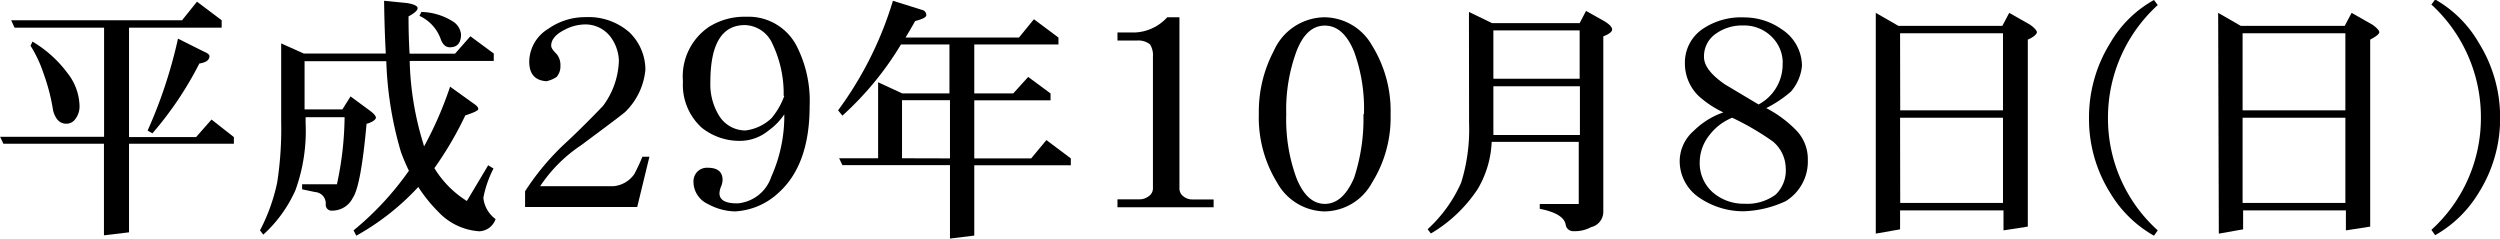
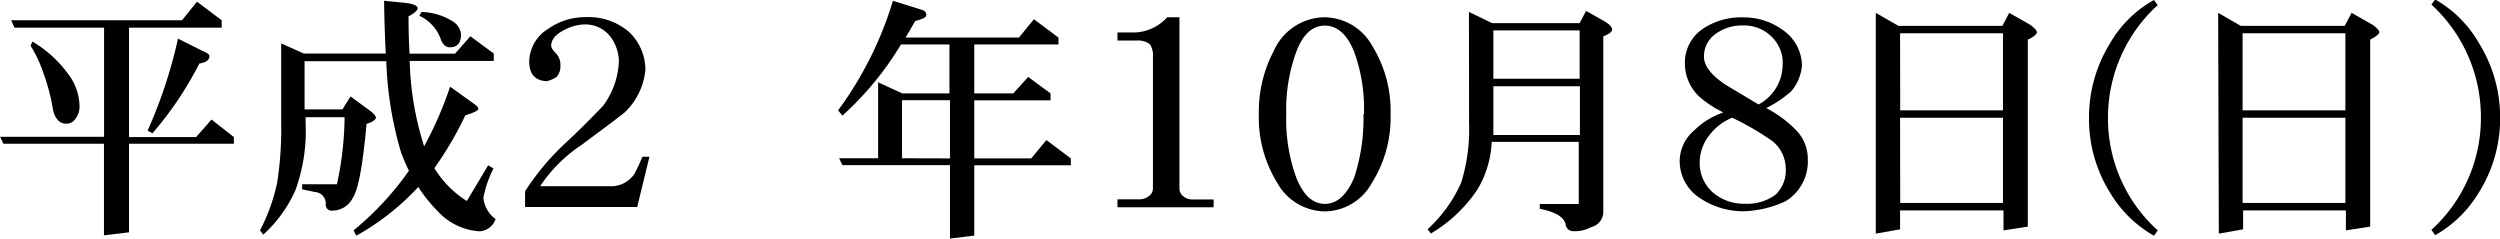
<svg xmlns="http://www.w3.org/2000/svg" width="192.4" height="18.36" viewBox="0 0 192.4 18.36">
  <title>p</title>
  <g id="f38ec75f-cc12-41a7-9ba0-2315af0338b9" data-name="レイヤー 2">
    <g id="06c0db25-aa3d-476e-9e6c-900c01eeab00" data-name="レイヤー 5">
      <g>
        <path d="M16.23,1.07,18.13,2.5v.57H11v8.42h5.16l1.19-1.35,1.72,1.35V12H11v6.82l-1.93.23V12H1.33l-.25-.53h8V3.07H2.19L1.93,2.5H15.08ZM3.57,4.14A9.2,9.2,0,0,1,6.29,6.6a4.22,4.22,0,0,1,.9,2.46,1.58,1.58,0,0,1-.33,1.05.82.82,0,0,1-.7.35q-.72,0-1-1a15.08,15.08,0,0,0-.74-2.87,9.66,9.66,0,0,0-1-2.13Zm11.19-.23,2,1q.43.18.43.35,0,.45-.78.57a26.57,26.57,0,0,1-3.61,5.37l-.37-.21A36.62,36.62,0,0,0,14.77,3.91Z" transform="translate(-1.07 -0.94)" />
        <path d="M37.27,3.73l1.8,1.33v.57H32.6A23.32,23.32,0,0,0,33.65,12a1,1,0,0,0,.06.2,28.19,28.19,0,0,0,2-4.59l1.88,1.35q.29.2.29.37t-1,.49a26.68,26.68,0,0,1-2.38,4.06A7.74,7.74,0,0,0,37,16.41l1.64-2.75.41.25a8.3,8.3,0,0,0-.78,2.25,2.31,2.31,0,0,0,.94,1.64,1.38,1.38,0,0,1-1.25.94,4.75,4.75,0,0,1-3.16-1.5,11.62,11.62,0,0,1-1.54-1.91,19.25,19.25,0,0,1-4.77,3.75l-.21-.41a23,23,0,0,0,4.26-4.59,15.3,15.3,0,0,1-.61-1.43,27.66,27.66,0,0,1-1.13-7H24.51V9.36h2.91l.63-1,1.56,1.15c.26.21.39.37.39.49s-.24.34-.72.47q-.43,4.77-1.05,5.68a1.76,1.76,0,0,1-1.58,1,.45.45,0,0,1-.51-.49.88.88,0,0,0-.82-.94l-1-.21v-.39H27a25.22,25.22,0,0,0,.59-5.16h-3v.45a13.39,13.39,0,0,1-.78,5.16A10.23,10.23,0,0,1,21.33,19l-.25-.33A14.32,14.32,0,0,0,22.4,15a27,27,0,0,0,.31-4.67V4.28l1.74.78h6.31Q30.66,3.2,30.63,1l1.8.18q.78.14.78.39t-.7.63q0,1.52.08,2.87h3.5ZM33.5,1.86A4.74,4.74,0,0,1,36,2.64a1.33,1.33,0,0,1,.55.94q0,1-.86,1-.49,0-.72-.68a3.12,3.12,0,0,0-1.62-1.74Z" transform="translate(-1.07 -0.94)" />
        <path d="M51.05,13l-.94,3.87H41.48V15.66a19.44,19.44,0,0,1,3.26-3.85q1.19-1.11,2.73-2.71a6.11,6.11,0,0,0,1.23-3.5,3.28,3.28,0,0,0-.61-1.78,2.43,2.43,0,0,0-2-1,3.44,3.44,0,0,0-1.6.43q-1,.51-1,1.21,0,.23.41.63A1.32,1.32,0,0,1,44.2,6a1.25,1.25,0,0,1-.29.86,2.36,2.36,0,0,1-.78.33Q41.8,7.11,41.8,5.68a3,3,0,0,1,1.46-2.52,4.91,4.91,0,0,1,2.87-.9,4.76,4.76,0,0,1,3.36,1.15,4,4,0,0,1,1.25,2.89,5.19,5.19,0,0,1-1.56,3.26q-.33.29-3.42,2.58a11.25,11.25,0,0,0-3.12,3.13h5.63a2.17,2.17,0,0,0,1.62-.94A14.43,14.43,0,0,0,50.51,13Z" transform="translate(-1.07 -0.94)" />
-         <path d="M63.38,9.1q0,4.55-2.42,6.7a5.31,5.31,0,0,1-3.34,1.41,4.52,4.52,0,0,1-2.07-.57,1.89,1.89,0,0,1-1.11-1.7,1.08,1.08,0,0,1,.31-.8,1.05,1.05,0,0,1,.78-.29q1.15,0,1.15.94a1.4,1.4,0,0,1-.12.51,1.53,1.53,0,0,0-.12.51q0,.8,1.41.78a3,3,0,0,0,2.58-2.05,11.43,11.43,0,0,0,1-4.8A4.94,4.94,0,0,1,60.2,11a3.48,3.48,0,0,1-2.11.78,4.65,4.65,0,0,1-3-1,4.44,4.44,0,0,1-1.46-3.57,4.6,4.6,0,0,1,2-4.2,5.12,5.12,0,0,1,2.87-.78,4.17,4.17,0,0,1,3.87,2.23A9.29,9.29,0,0,1,63.38,9.1Zm-2-.78a8.84,8.84,0,0,0-.86-4A2.39,2.39,0,0,0,58.4,2.87q-2.66,0-2.66,4.38a4.59,4.59,0,0,0,.7,2.64,2.38,2.38,0,0,0,2,1.09,3.53,3.53,0,0,0,2-.94A5.62,5.62,0,0,0,61.43,8.32Z" transform="translate(-1.07 -0.94)" />
        <path d="M69.79,1l2.3.72a.4.4,0,0,1,.27.39q0,.23-.86.45-.37.66-.74,1.27h8.73l1.15-1.41,1.89,1.41v.53H76.05V8.13h3L80.2,6.86l1.72,1.27v.53H76.05v4.47h4.38l1.17-1.41,1.88,1.41v.53H76.05v5.41l-1.87.23V13.65H65.9l-.25-.53h3V7.27l1.86.86h3.63V4.36H70.41A24.08,24.08,0,0,1,65.9,9.84l-.33-.41A27.6,27.6,0,0,0,69.79,1Zm4.39,12.13V8.65H70.49v4.47Z" transform="translate(-1.07 -0.94)" />
        <path d="M94.47,16.89h-7.4v-.61h1.72a1.14,1.14,0,0,0,.7-.25.72.72,0,0,0,.31-.61V5.29a1.55,1.55,0,0,0-.23-.94,1.46,1.46,0,0,0-1-.29H87.07V3.44H88.4a3.56,3.56,0,0,0,2.5-1.17h.94V15.43a.74.74,0,0,0,.29.61,1.08,1.08,0,0,0,.7.25h1.64Z" transform="translate(-1.07 -0.94)" />
        <path d="M108.09,9.73A9.46,9.46,0,0,1,106.66,15,4.2,4.2,0,0,1,103,17.21,4.26,4.26,0,0,1,99.36,15a9.56,9.56,0,0,1-1.41-5.31A10,10,0,0,1,99.1,4.86,4.32,4.32,0,0,1,103,2.27a4.25,4.25,0,0,1,3.65,2.15A9.56,9.56,0,0,1,108.09,9.73Zm-2.05,0a12.78,12.78,0,0,0-.76-4.82q-.82-2-2.25-2t-2.19,2a12.94,12.94,0,0,0-.78,4.82,13.09,13.09,0,0,0,.78,4.9q.8,2,2.19,2t2.25-2A14.52,14.52,0,0,0,106,9.73Z" transform="translate(-1.07 -0.94)" />
        <path d="M114.12,1.86l1.78.86h6.74l.49-.94,1.46.82q.55.35.55.61t-.68.53V17.27a1.21,1.21,0,0,1-.94,1.15,2.58,2.58,0,0,1-1.33.31.58.58,0,0,1-.62-.47q-.12-.88-2-1.25v-.37h3V11.86h-6.7a7.73,7.73,0,0,1-1.09,3.65,11,11,0,0,1-3.59,3.4l-.25-.33A10.71,10.71,0,0,0,113.52,15a13.79,13.79,0,0,0,.61-4.57ZM116,11.33h6.66V7.58H116v2.9Q116,10.92,116,11.33ZM116,7h6.64V3.28H116Z" transform="translate(-1.07 -0.94)" />
        <path d="M140.2,13.24a3.58,3.58,0,0,1-1.7,3.18,8.22,8.22,0,0,1-3.28.78,6,6,0,0,1-3.3-1,3.39,3.39,0,0,1-1.58-2.93A3.12,3.12,0,0,1,131.43,11a6,6,0,0,1,2.27-1.41,7.82,7.82,0,0,1-1.89-1.25,3.49,3.49,0,0,1-1.07-2.56,3.12,3.12,0,0,1,1.41-2.64,5.28,5.28,0,0,1,3.18-.86,5,5,0,0,1,2.87.92A3.38,3.38,0,0,1,139.75,6a3.51,3.51,0,0,1-.86,2A9.36,9.36,0,0,1,137,9.26a9,9,0,0,1,2.3,1.7A3.18,3.18,0,0,1,140.2,13.24Zm-1.7.63a2.73,2.73,0,0,0-1-2.05A20.81,20.81,0,0,0,134.38,10a4.16,4.16,0,0,0-1.76,1.35,3.36,3.36,0,0,0-.74,2.07,3,3,0,0,0,1,2.32,3.63,3.63,0,0,0,2.44.88,3.69,3.69,0,0,0,2.4-.7A2.57,2.57,0,0,0,138.5,13.87Zm-.23-8.11a2.82,2.82,0,0,0-.86-2,3,3,0,0,0-2.19-.86,3.46,3.46,0,0,0-2.09.63,2.1,2.1,0,0,0-.92,1.8q0,1,1.62,2.11l2.58,1.54A3.49,3.49,0,0,0,138.26,5.76Z" transform="translate(-1.07 -0.94)" />
        <path d="M145.43,1.93l1.74,1h8l.53-1,1.62.92c.34.25.51.44.51.57s-.23.37-.7.57V18.38l-1.87.29V17.13H147.3v1.46l-1.87.33Zm1.88,7.5h7.91V3.5H147.3Zm0,7.13h7.91V10H147.3Z" transform="translate(-1.07 -0.94)" />
        <path d="M167.13,18.67l-.29.41a9.2,9.2,0,0,1-3.36-3.28A10.7,10.7,0,0,1,161.84,10a10.83,10.83,0,0,1,1.64-5.76A8.86,8.86,0,0,1,166.84.94l.29.39A11.71,11.71,0,0,0,163.3,10,11.58,11.58,0,0,0,167.13,18.67Z" transform="translate(-1.07 -0.94)" />
        <path d="M171.78,1.93l1.74,1h8l.53-1,1.62.92q.51.37.51.57t-.7.57V18.38l-1.87.29V17.13h-7.91v1.46l-1.87.33Zm1.88,7.5h7.91V3.5h-7.91Zm0,7.13h7.91V10h-7.91Z" transform="translate(-1.07 -0.94)" />
        <path d="M193.48,10a10.7,10.7,0,0,1-1.64,5.76,9.2,9.2,0,0,1-3.36,3.28l-.29-.41A11.61,11.61,0,0,0,192,10a11.74,11.74,0,0,0-3.81-8.71l.29-.39a9,9,0,0,1,3.36,3.34A10.83,10.83,0,0,1,193.48,10Z" transform="translate(-1.07 -0.94)" />
      </g>
    </g>
  </g>
</svg>